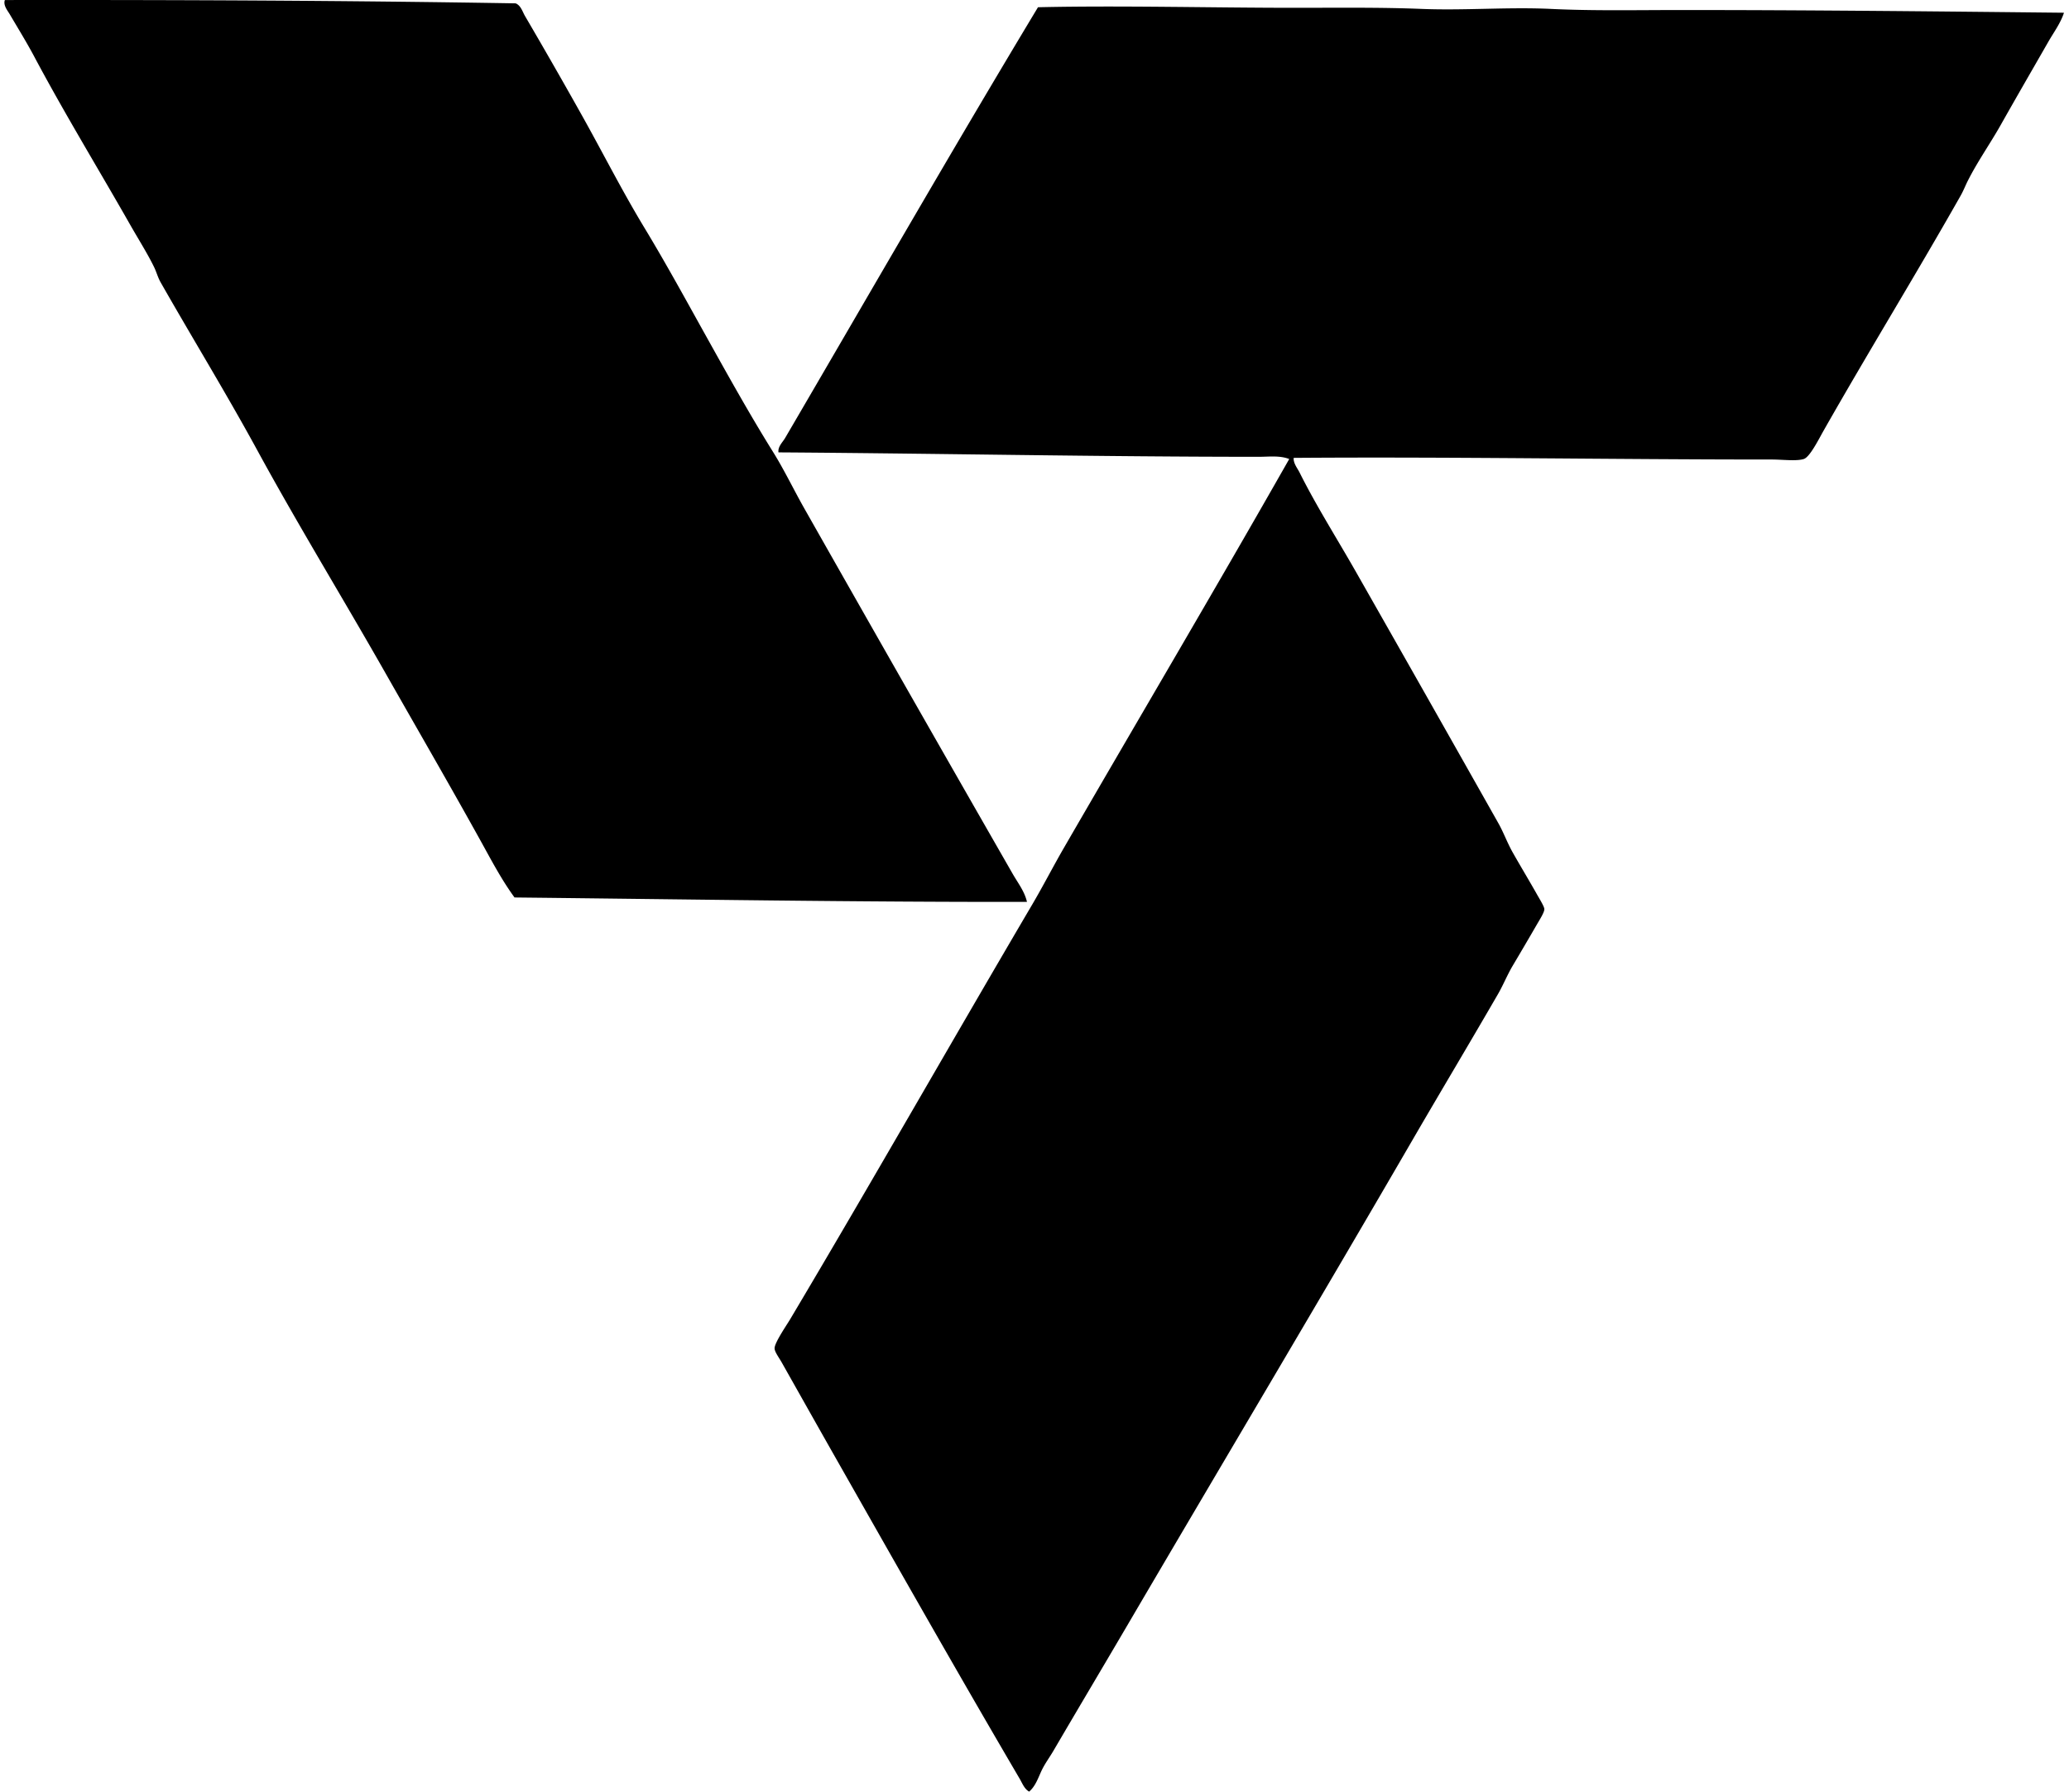
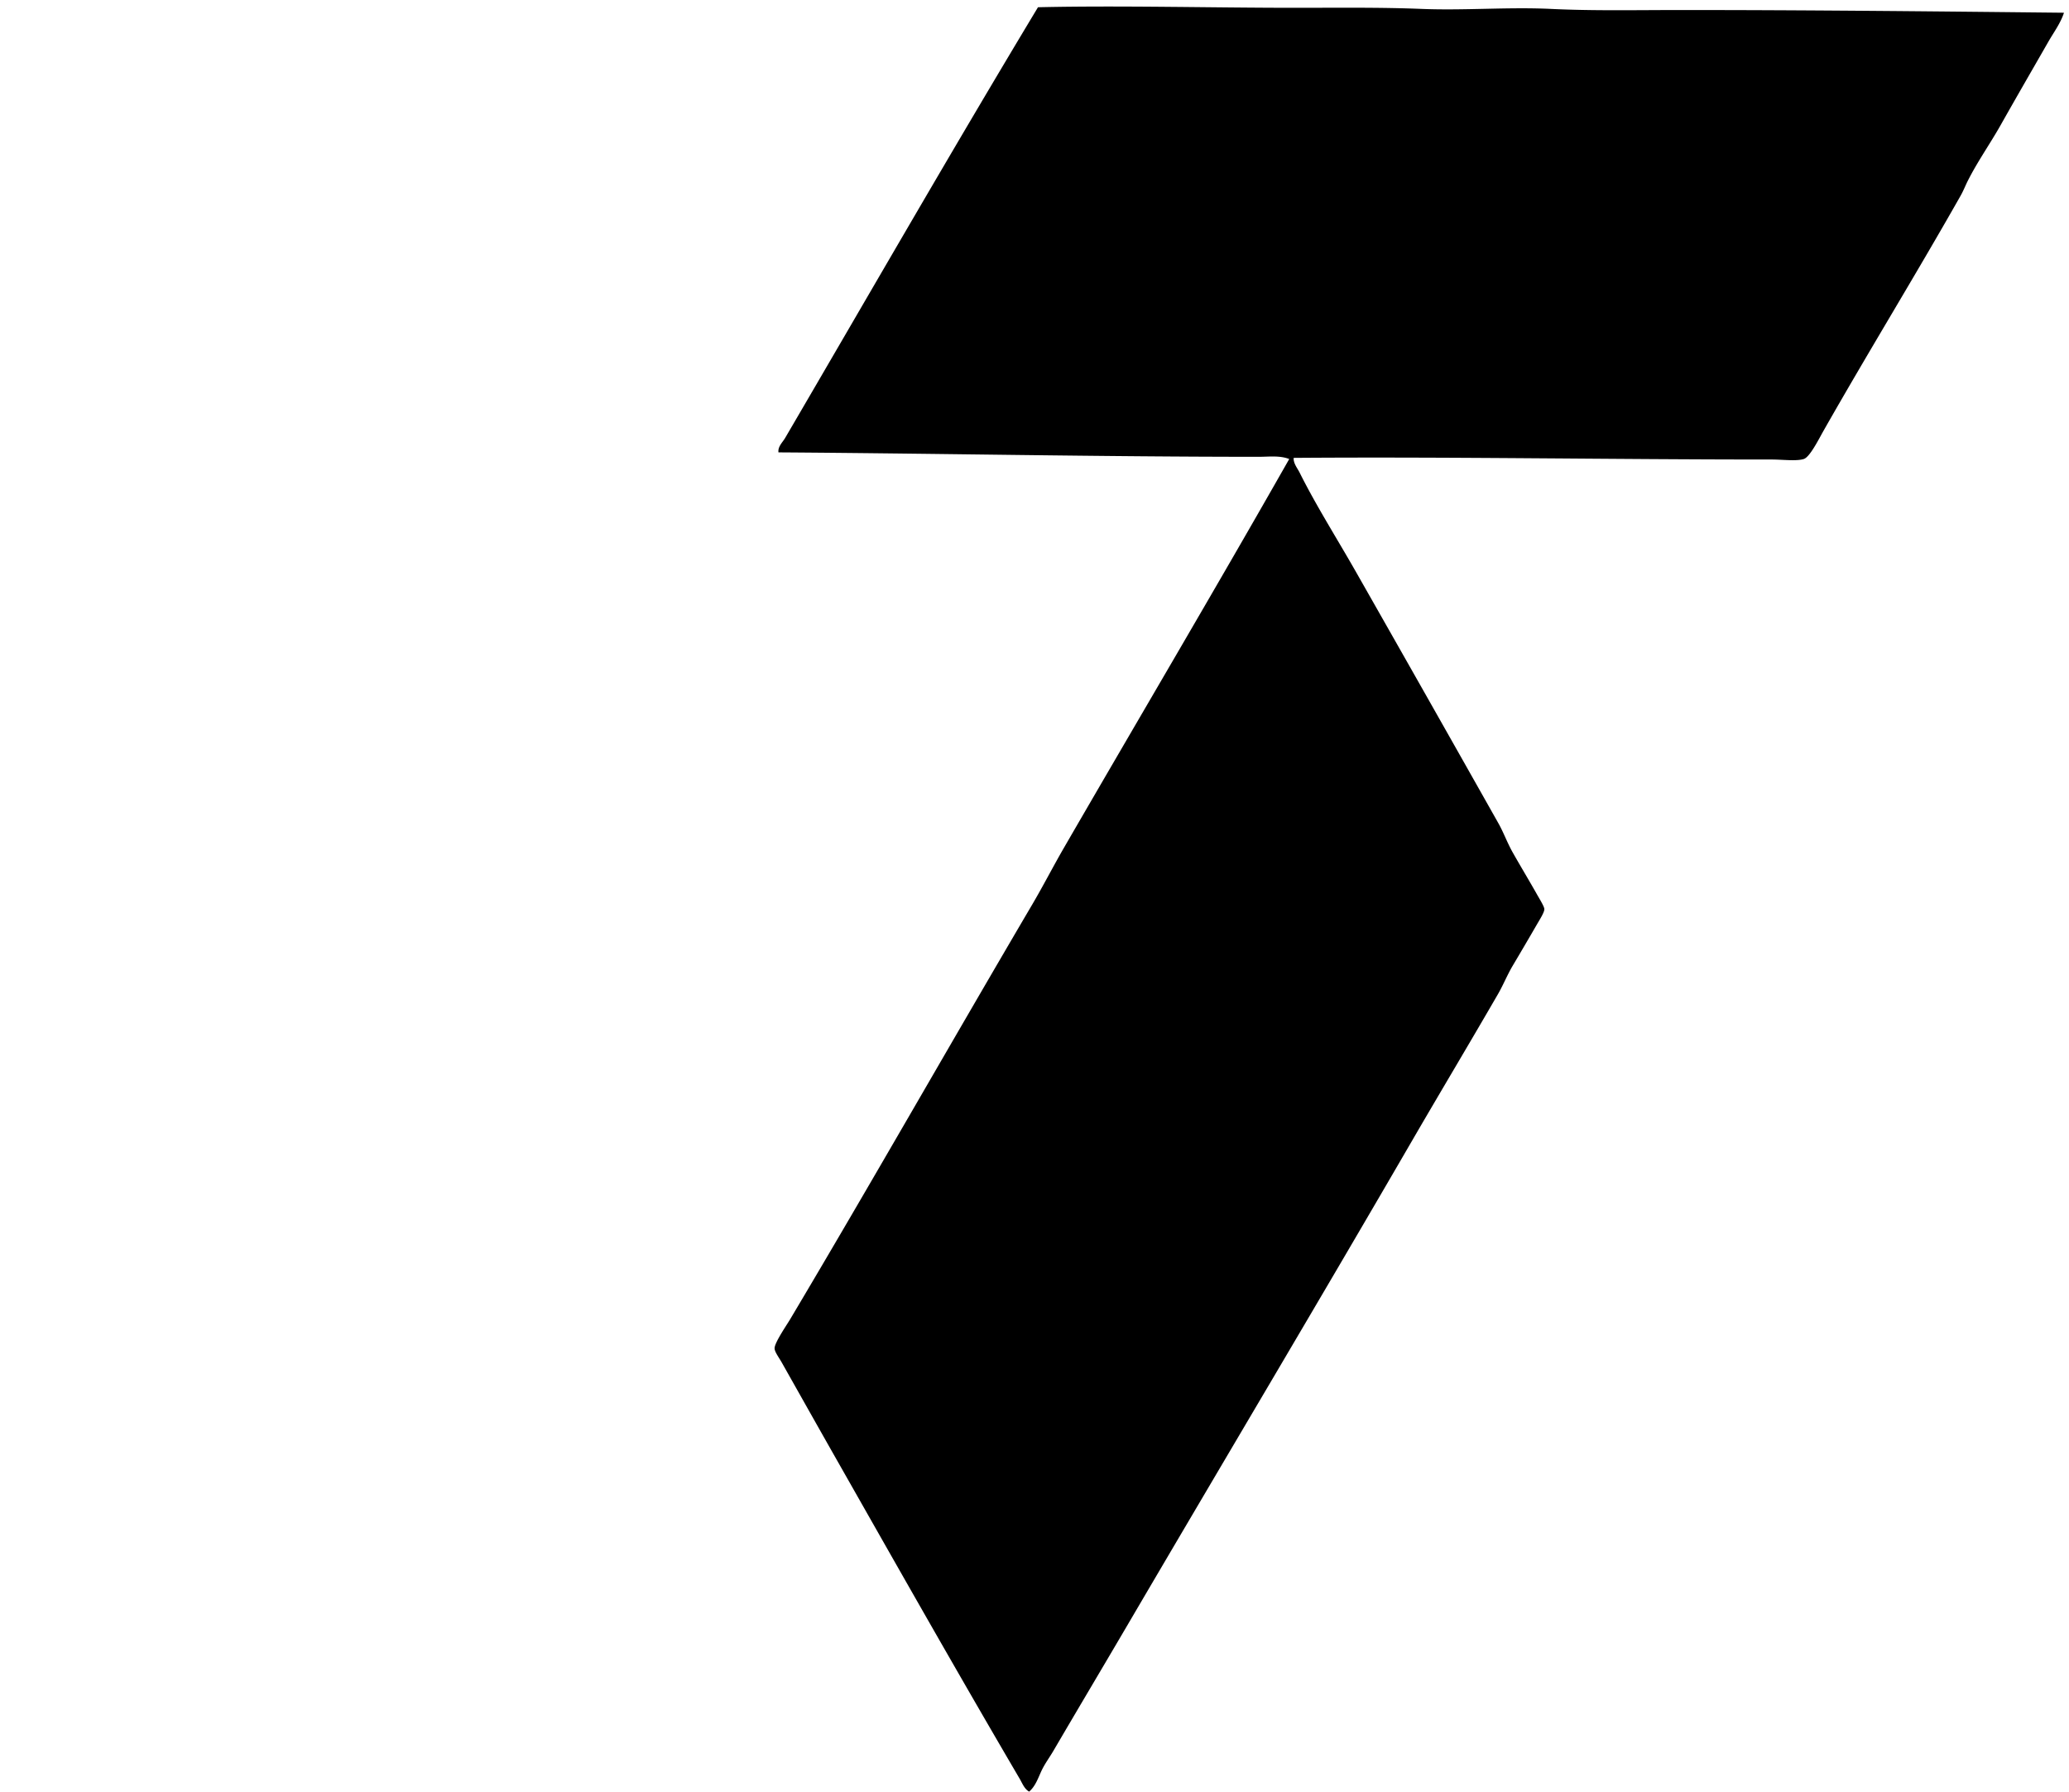
<svg xmlns="http://www.w3.org/2000/svg" width="231" height="200" fill="none" viewBox="0 0 231 200">
-   <path fill="#000" fill-rule="evenodd" d="M114.659 100.68c-18.565.031-38.57-.295-57.213-.493-1.416-1.932-2.542-4.074-3.698-6.165-3.46-6.25-7.094-12.518-10.666-18.803-4.739-8.34-9.768-16.543-14.365-24.97-3.444-6.316-7.226-12.48-10.788-18.74-.312-.549-.46-1.157-.741-1.727-.745-1.518-1.772-3.14-2.65-4.684C10.968 18.825 7.217 12.69 3.81 6.292c-.847-1.588-1.791-3.116-2.712-4.683C.839 1.165.338.599.542.004c19.147-.023 38.08.053 57.028.37.592.24.76.93 1.048 1.418a673.052 673.052 0 0 1 6.288 10.974c2.356 4.198 4.529 8.51 7.028 12.637 2.492 4.115 4.805 8.368 7.153 12.577 2.328 4.175 4.682 8.394 7.212 12.454 1.268 2.033 2.317 4.236 3.515 6.349a9193.238 9193.238 0 0 0 23.242 40.752c.581 1.017 1.341 1.977 1.603 3.145Z" clip-rule="evenodd" />
  <path fill="#000" fill-rule="evenodd" d="M230.439 1.421c-.38 1.17-1.122 2.152-1.727 3.208-1.771 3.088-3.583 6.216-5.363 9.37-1.154 2.04-2.551 4.02-3.638 6.166-.287.566-.491 1.115-.803 1.665-4.967 8.767-10.284 17.404-15.351 26.323-.496.877-1.491 2.864-2.158 3.084-.812.266-2.379.06-3.575.06-17.793.003-35.877-.317-53.39-.183-.038.622.42 1.148.678 1.666 1.85 3.7 4.148 7.32 6.228 10.973a8776.147 8776.147 0 0 1 15.967 28.174c.571 1.011.969 2.149 1.604 3.268.827 1.463 1.79 3.058 2.711 4.686.293.518.793 1.319.801 1.602.011.354-.508 1.16-.801 1.666a476.483 476.483 0 0 1-2.711 4.623c-.623 1.046-1.08 2.194-1.666 3.205-2.951 5.097-6.058 10.306-9.001 15.351-10.735 18.508-21.665 36.843-32.49 55.302-2.702 4.604-5.422 9.168-8.137 13.809-.441.755-.988 1.481-1.357 2.283-.371.801-.66 1.684-1.357 2.28-.534-.292-.764-.934-1.048-1.419-6.893-11.751-13.591-23.575-20.407-35.572-1.93-3.393-4.133-7.309-6.166-10.912-.325-.576-.81-1.196-.8-1.602.013-.637 1.35-2.575 1.726-3.207 9.11-15.308 17.996-30.945 27.065-46.361 1.216-2.07 2.309-4.207 3.514-6.288 8.319-14.373 16.955-28.979 25.154-43.402-1.066-.414-2.28-.246-3.391-.246-17.519.002-35.882-.376-53.636-.494-.08-.65.452-1.11.741-1.602C96.998 32.921 106.344 16.655 115.89.808c9.306-.206 19.285.063 28.73.063 4.731 0 9.447-.063 14.12.124 4.828.191 9.65-.228 14.426 0 4.73.226 9.485.124 14.241.124 14.333-.005 28.766.152 43.032.302Z" clip-rule="evenodd" />
</svg>